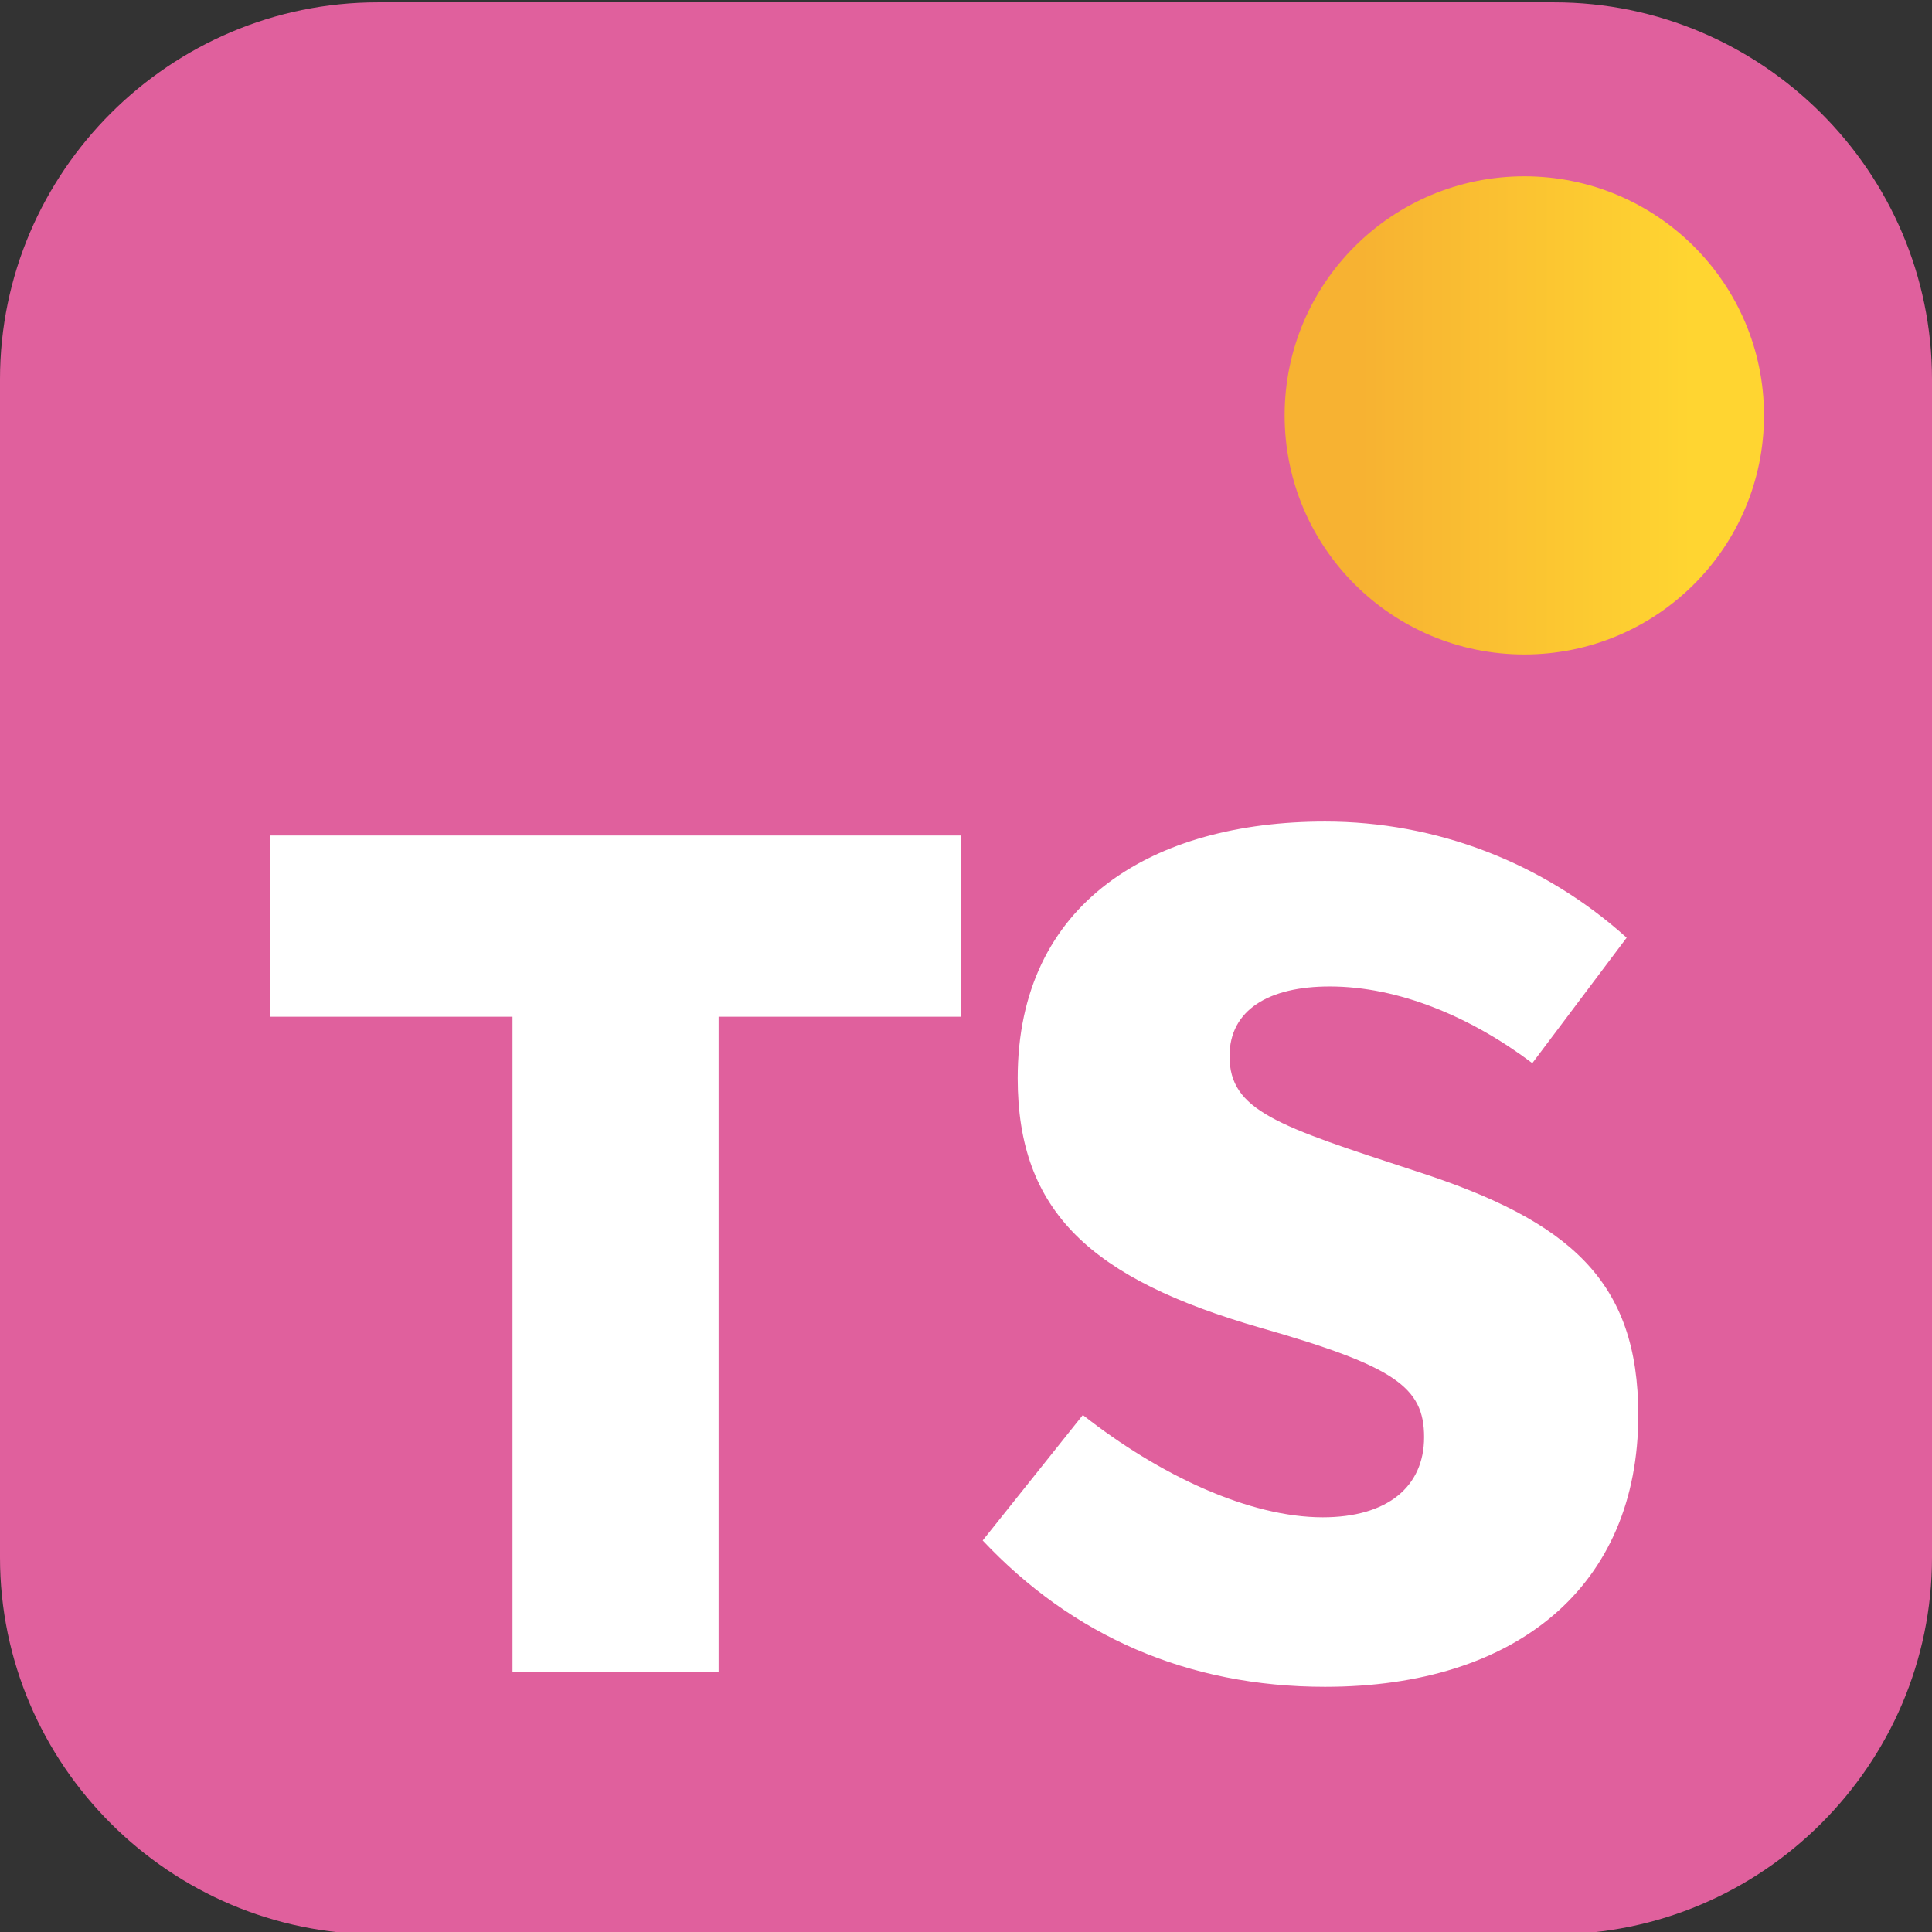
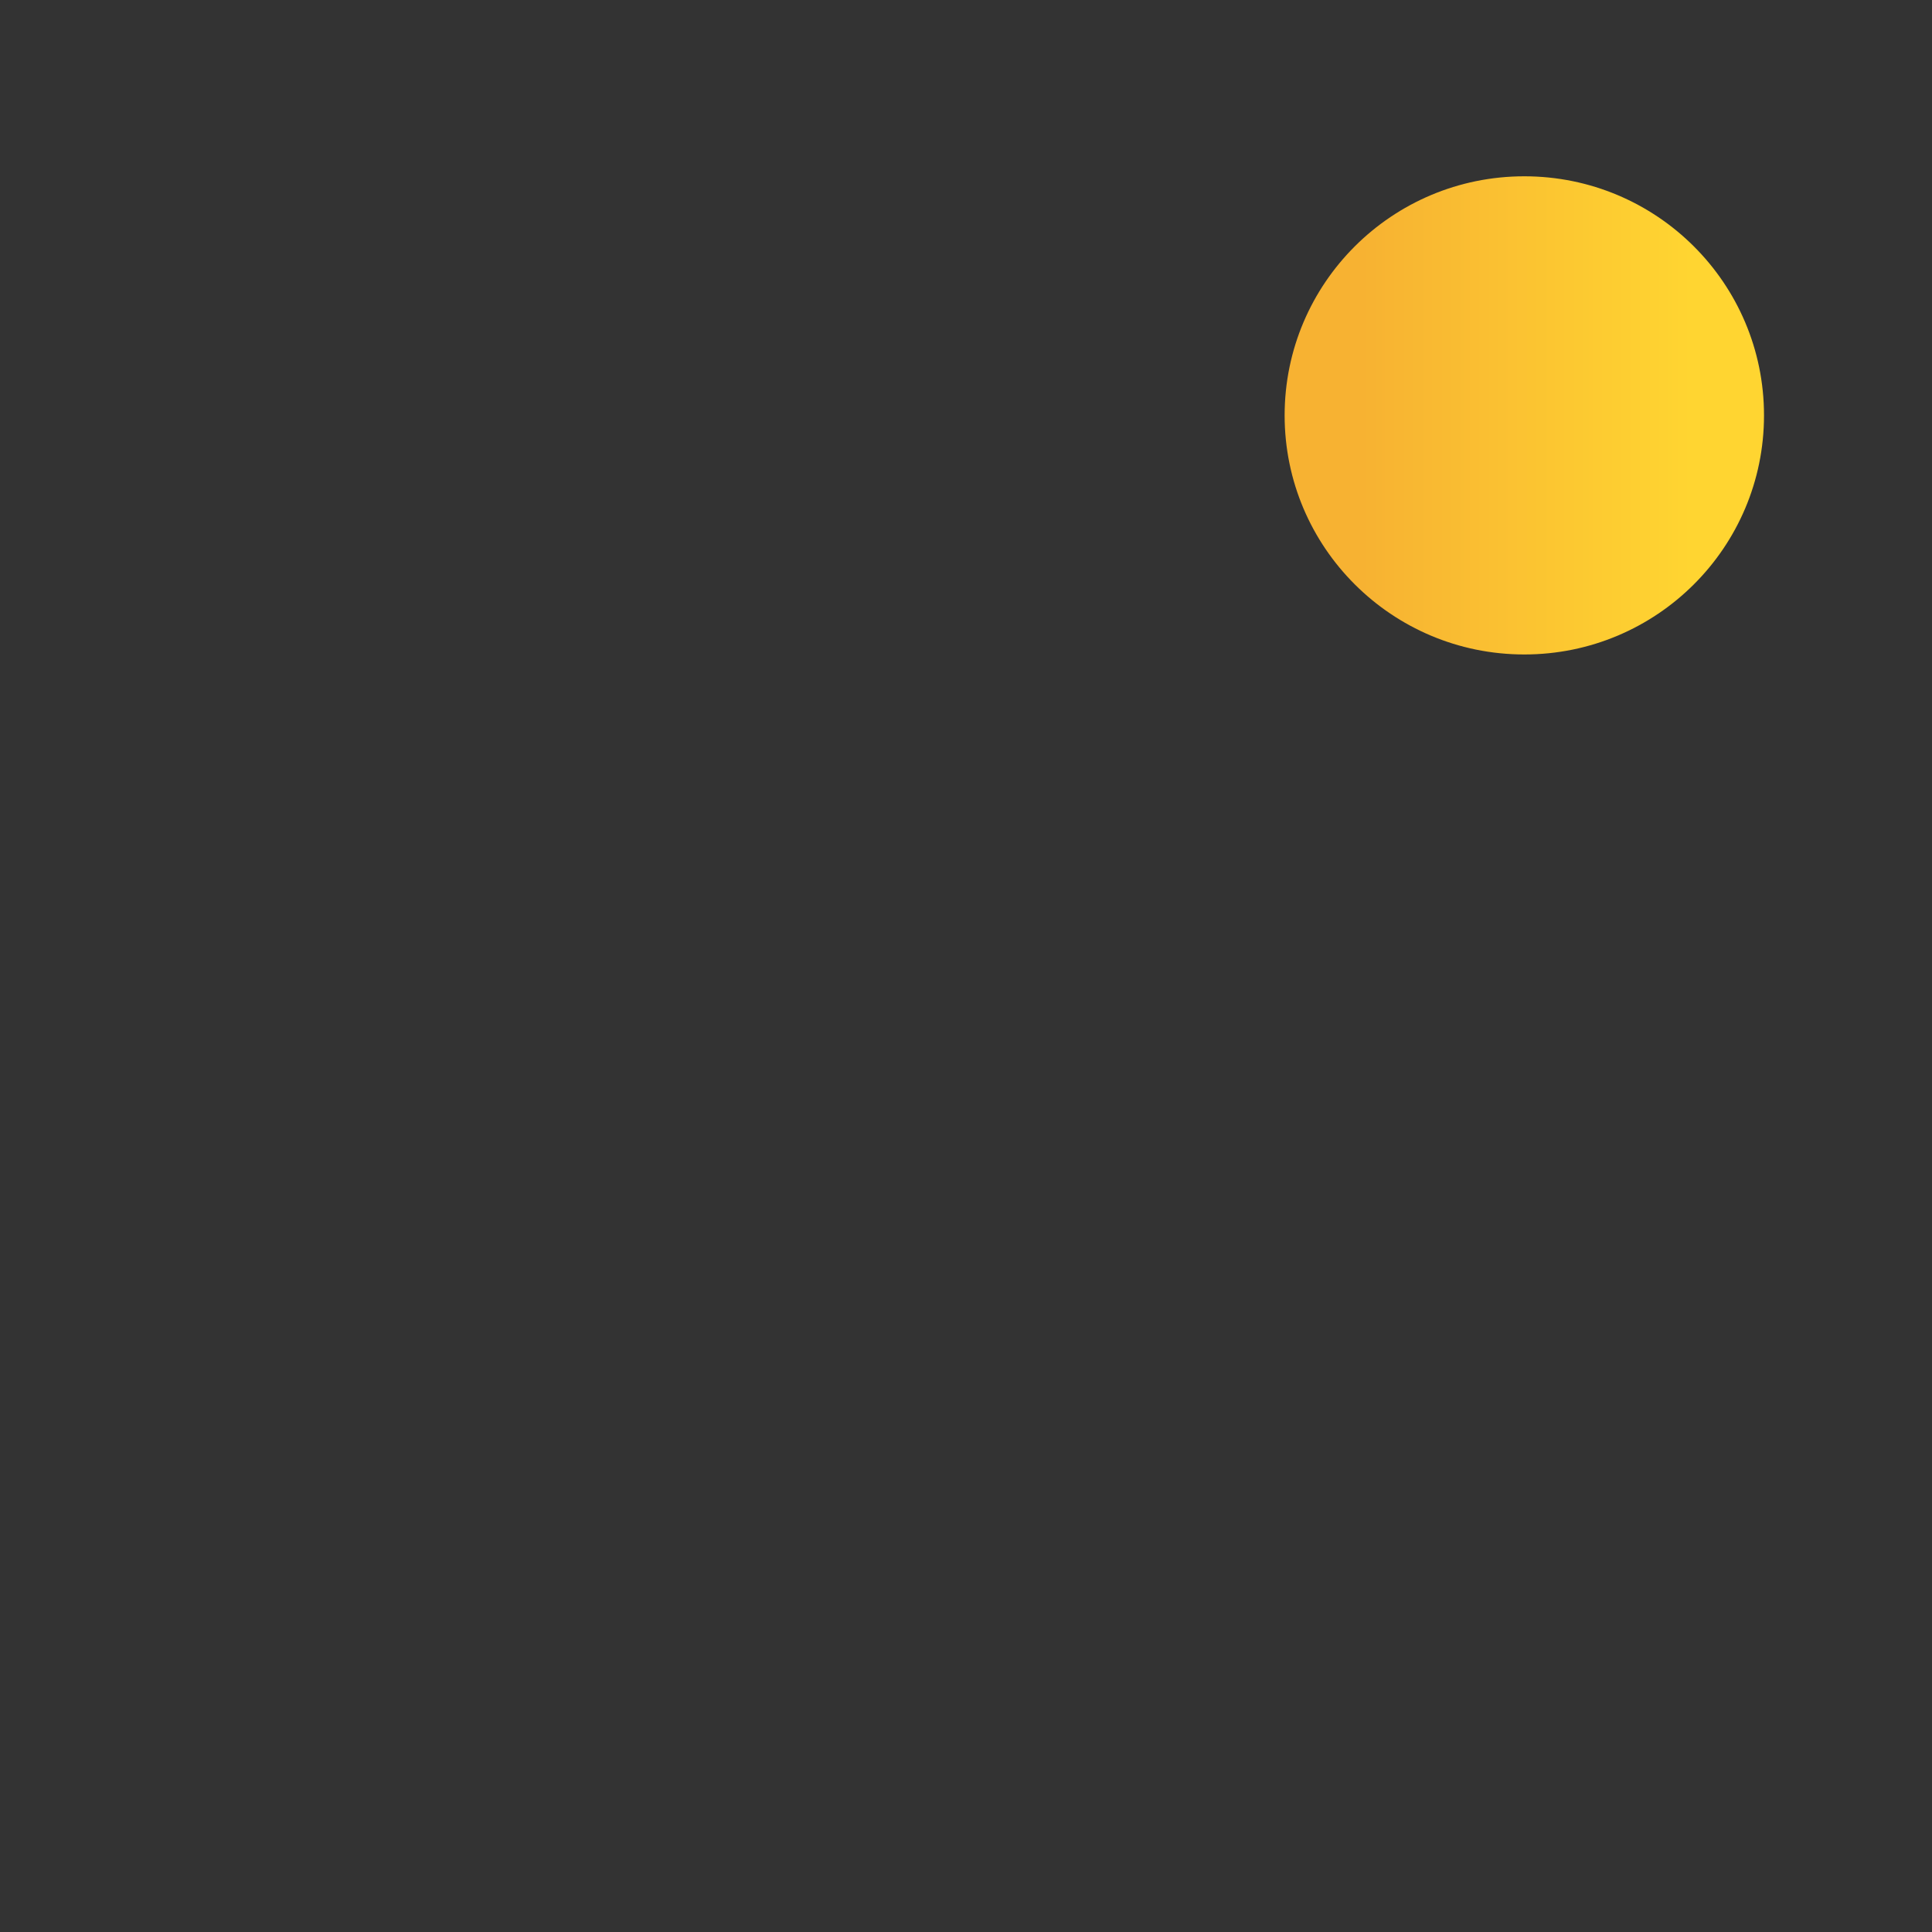
<svg xmlns="http://www.w3.org/2000/svg" id="a" viewBox="0 0 256 256">
  <rect x="0" y="0" width="256" height="256" fill="#333333" stroke="none" />
  <defs>
    <style>.c{fill:url(#b);}.c,.d,.e{stroke-width:0px;}.d{fill:#fff;}.e{fill:#e0609d;}</style>
    <linearGradient id="b" x1="170.22" y1="55.04" x2="233.74" y2="55.04" gradientUnits="userSpaceOnUse">
      <stop offset="0" stop-color="#f7b232" />
      <stop offset=".16" stop-color="#f7b232" />
      <stop offset=".85" stop-color="#ffd531" />
      <stop offset="1" stop-color="#ffd531" />
    </linearGradient>
  </defs>
-   <path class="e" d="m205.94,256.31H50.06c-27.53,0-50.06-22.47-50.06-49.94V50.25C0,22.78,22.53.31,50.06.31h155.88c27.53,0,50.06,22.47,50.06,49.94v156.12c0,27.47-22.53,49.94-50.06,49.94Z" />
  <ellipse class="c" cx="201.98" cy="55.04" rx="31.76" ry="31.68" />
-   <path class="d" d="m67.91,134.72h-32.09v-24.01h91.49v24.01h-32.09v86.81h-27.31v-86.81Z" />
-   <path class="d" d="m143.5,187.51c10.18,8,22.06,13.54,31.78,13.54,8.49,0,13.42-4,13.42-10.62s-3.86-9.39-21.6-14.47c-22.53-6.47-32.25-15.39-32.25-33.09,0-23.4,18.05-34.01,40.73-34.01,14.66,0,28.85,5.39,39.96,15.39l-12.5,16.62c-8.18-6.16-17.74-10.16-26.85-10.16-8.03,0-13.27,3.08-13.27,9.23,0,7.23,6.33,9.24,24.69,15.24,20.52,6.62,29.47,14.62,29.47,32.32,0,22.62-16.05,36.01-41.51,36.01-18.21,0-33.48-6.77-45.36-19.39l13.27-16.62Z" />
</svg>